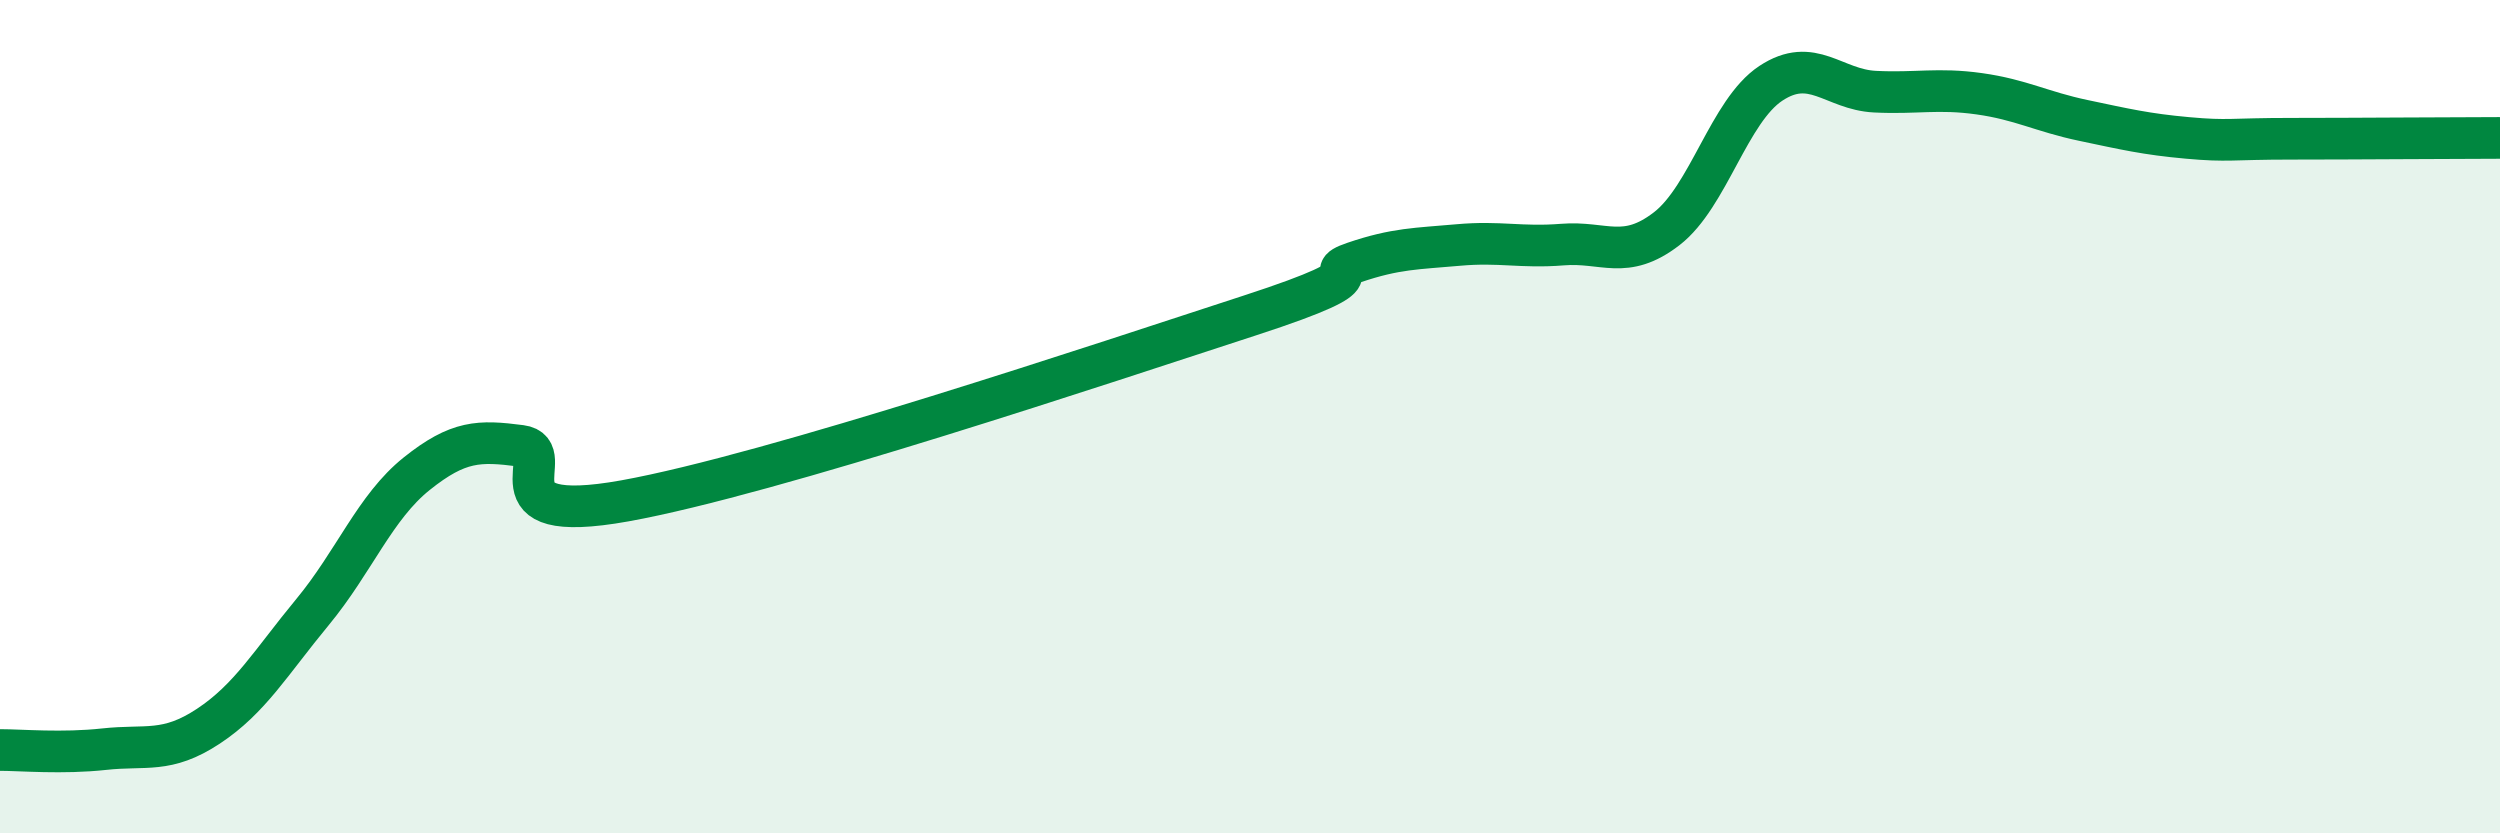
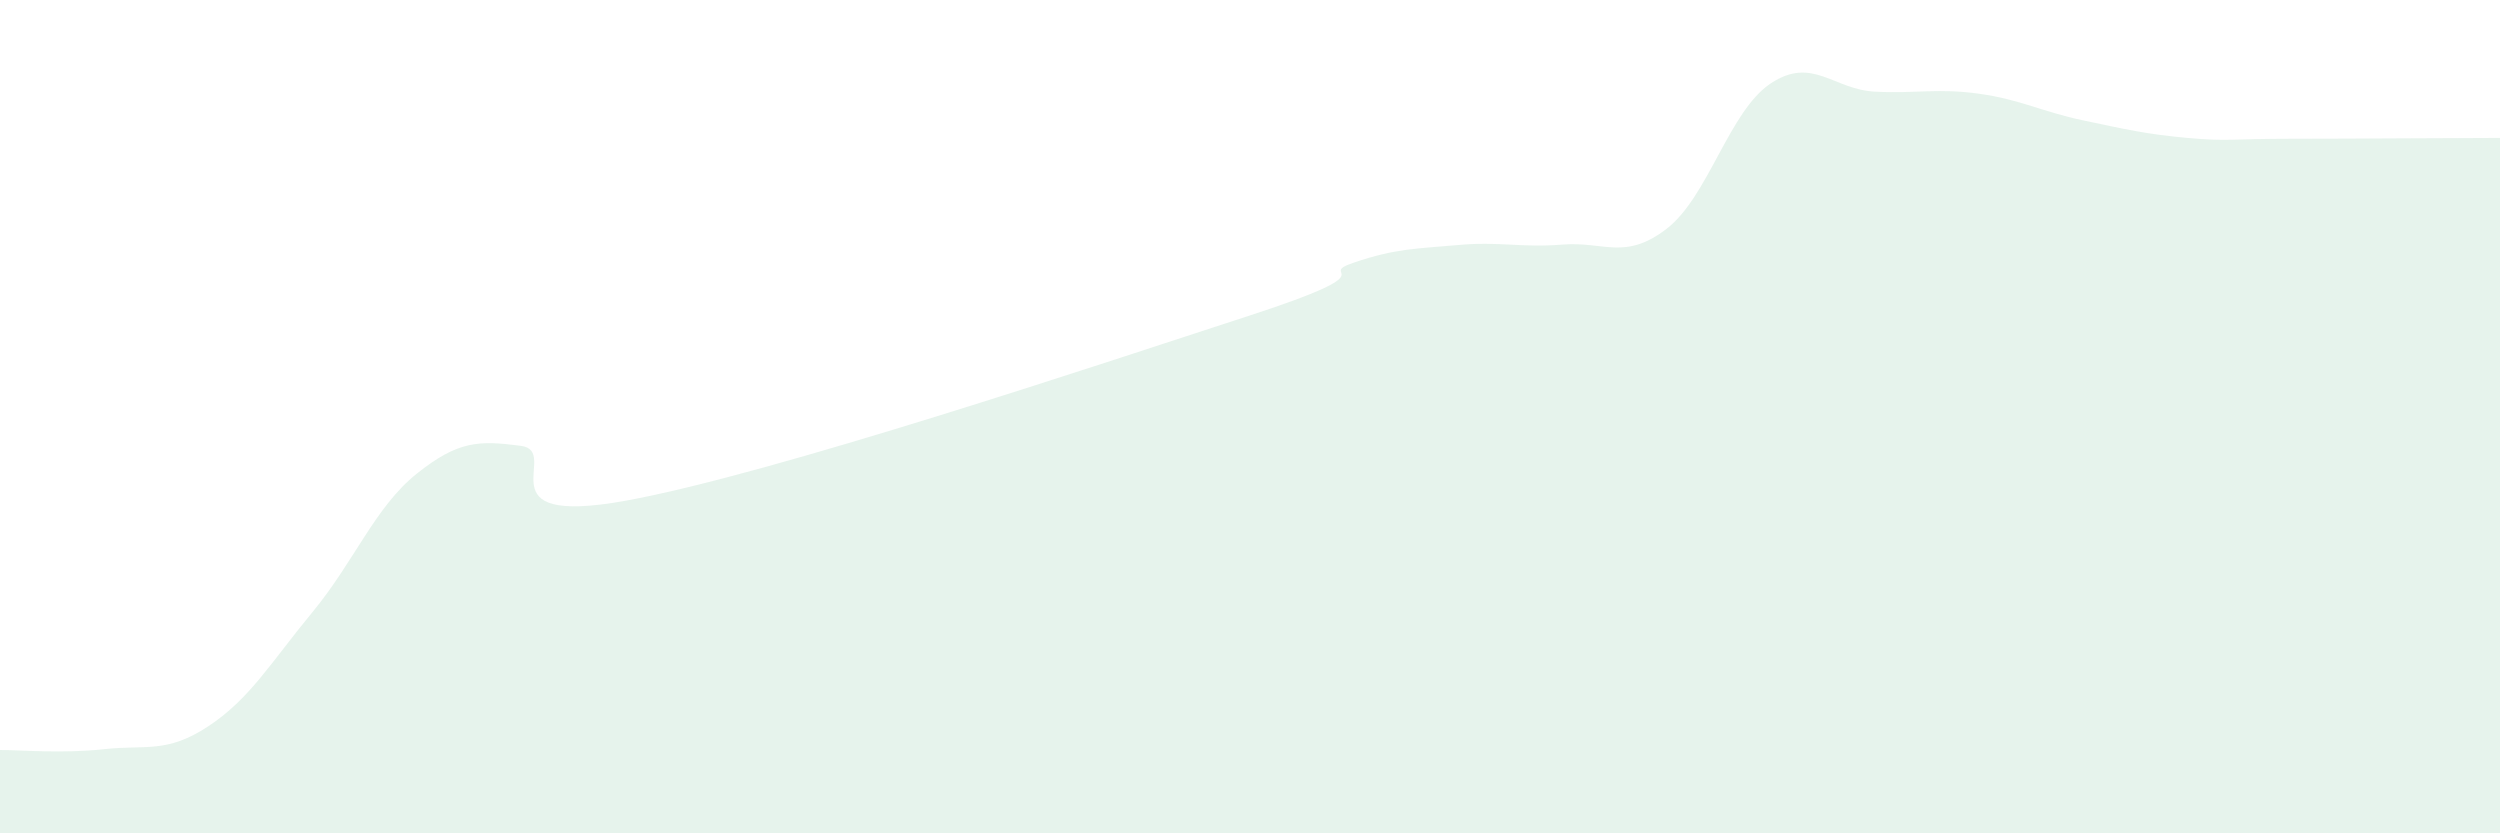
<svg xmlns="http://www.w3.org/2000/svg" width="60" height="20" viewBox="0 0 60 20">
  <path d="M 0,18 C 0.5,18 1.5,18.09 2.5,17.98 C 3.5,17.87 4,18.09 5,17.43 C 6,16.77 6.5,15.9 7.5,14.69 C 8.5,13.48 9,12.17 10,11.37 C 11,10.57 11.5,10.57 12.5,10.7 C 13.5,10.83 11.5,12.65 15,12.02 C 18.5,11.39 26.5,8.71 30,7.57 C 33.5,6.43 31.5,6.64 32.5,6.3 C 33.5,5.96 34,5.97 35,5.88 C 36,5.79 36.5,5.95 37.5,5.87 C 38.5,5.79 39,6.26 40,5.49 C 41,4.72 41.5,2.66 42.5,2 C 43.5,1.34 44,2.15 45,2.2 C 46,2.25 46.5,2.11 47.5,2.25 C 48.5,2.39 49,2.68 50,2.89 C 51,3.1 51.5,3.22 52.5,3.31 C 53.5,3.4 53.5,3.33 55,3.33 C 56.5,3.33 59,3.31 60,3.31L60 20L0 20Z" fill="#008740" opacity="0.1" stroke-linecap="round" stroke-linejoin="round" />
-   <path d="M 0,18 C 0.5,18 1.5,18.09 2.5,17.98 C 3.5,17.87 4,18.09 5,17.43 C 6,16.77 6.5,15.9 7.5,14.69 C 8.5,13.48 9,12.17 10,11.37 C 11,10.57 11.5,10.57 12.5,10.7 C 13.5,10.83 11.5,12.65 15,12.02 C 18.5,11.39 26.5,8.71 30,7.57 C 33.5,6.43 31.5,6.64 32.5,6.3 C 33.5,5.96 34,5.97 35,5.88 C 36,5.79 36.5,5.95 37.5,5.87 C 38.5,5.79 39,6.26 40,5.49 C 41,4.72 41.5,2.66 42.5,2 C 43.5,1.34 44,2.15 45,2.2 C 46,2.25 46.5,2.11 47.5,2.25 C 48.5,2.39 49,2.68 50,2.89 C 51,3.1 51.5,3.22 52.5,3.31 C 53.5,3.4 53.5,3.33 55,3.33 C 56.5,3.33 59,3.31 60,3.31" stroke="#008740" stroke-width="1" fill="none" stroke-linecap="round" stroke-linejoin="round" />
</svg>